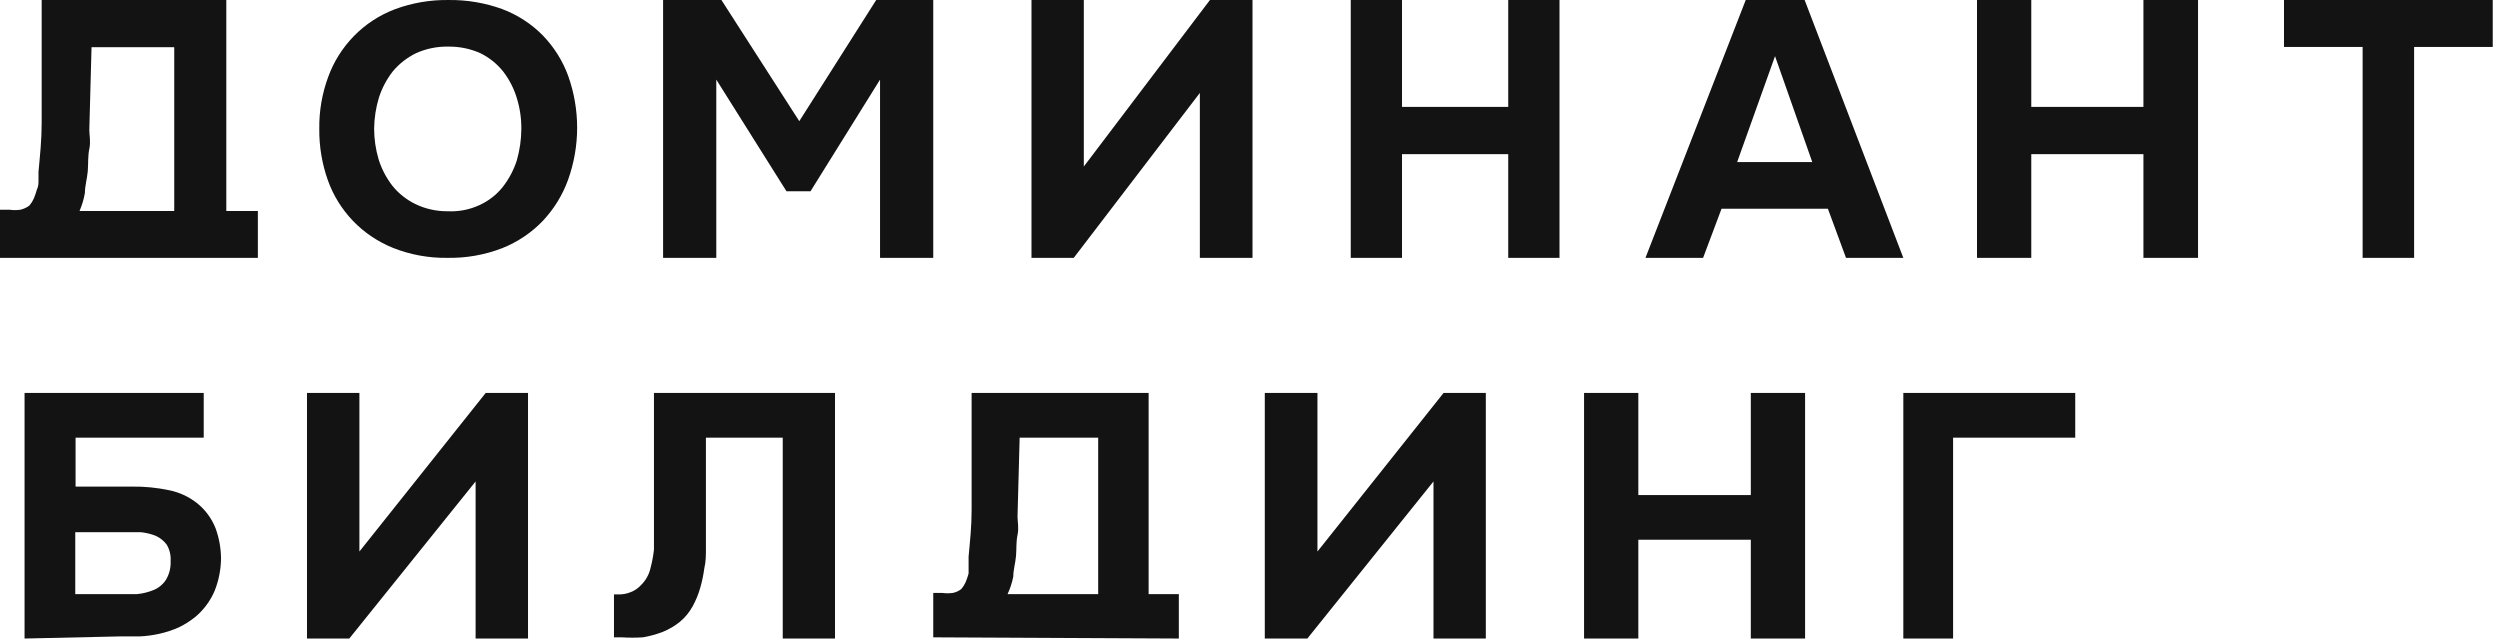
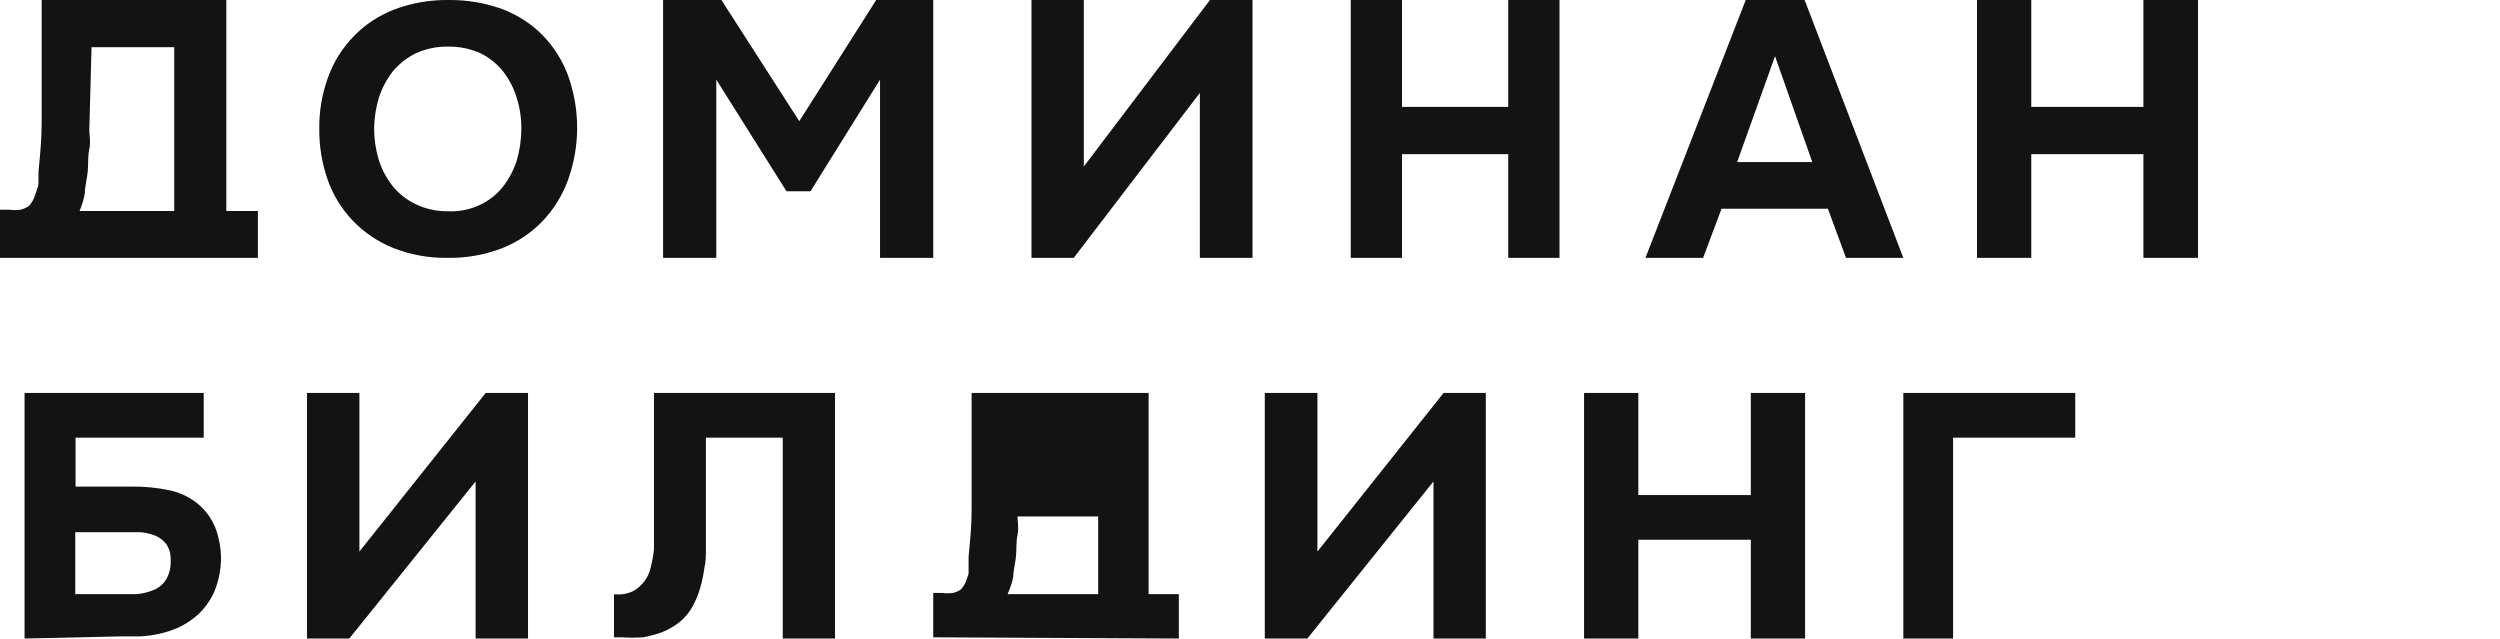
<svg xmlns="http://www.w3.org/2000/svg" width="231" height="59" viewBox="0 0 231 59" fill="none">
  <path d="M41.444 0.001C43.133 -0.02 44.811 0.262 46.393 0.834C47.818 1.369 49.102 2.202 50.157 3.274C51.194 4.348 51.991 5.618 52.498 7.005C53.604 10.111 53.604 13.486 52.498 16.592C51.992 18.004 51.196 19.303 50.157 20.409C49.107 21.506 47.823 22.368 46.393 22.935C44.782 23.556 43.059 23.859 41.326 23.825C39.609 23.85 37.906 23.537 36.318 22.906C34.913 22.339 33.65 21.488 32.613 20.409C31.585 19.333 30.798 18.063 30.302 16.678C29.756 15.145 29.485 13.534 29.502 11.913C29.478 10.271 29.759 8.637 30.331 7.091C30.842 5.691 31.649 4.41 32.702 3.331C33.755 2.251 35.04 1.408 36.466 0.862C38.053 0.27 39.743 -0.023 41.444 0.001ZM34.569 11.856C34.568 12.826 34.708 13.793 34.984 14.726C35.257 15.605 35.689 16.431 36.258 17.166C36.83 17.878 37.559 18.456 38.392 18.859C39.312 19.303 40.328 19.529 41.355 19.519C42.377 19.571 43.396 19.374 44.319 18.945C45.154 18.559 45.885 17.989 46.452 17.28C47.031 16.537 47.473 15.702 47.756 14.812C48.024 13.877 48.163 12.912 48.171 11.942C48.183 10.97 48.043 10.002 47.756 9.071C47.493 8.193 47.072 7.367 46.512 6.632C45.943 5.91 45.214 5.321 44.378 4.91C43.449 4.498 42.437 4.292 41.415 4.307C40.392 4.288 39.379 4.494 38.451 4.91C37.614 5.319 36.877 5.896 36.288 6.603C35.724 7.33 35.294 8.146 35.014 9.014C34.734 9.938 34.585 10.893 34.569 11.856Z" fill="#131313" />
  <path d="M66.659 0L73.854 11.196L80.961 0H86.232V23.827H81.316V7.356L74.891 17.673H72.67L66.185 7.356V23.827H61.27V0H66.659Z" fill="#131313" />
  <path d="M100.145 15.386L111.799 0H115.732V23.827H110.866V8.587L99.213 23.827H95.309V0H100.145V15.386Z" fill="#131313" />
  <path d="M129.546 9.877H139.361V0H144.098V23.827H139.361V14.244H129.546V23.827H124.809V0H129.546V9.877Z" fill="#131313" />
  <path d="M159.071 19.285L157.365 23.827H152.04L161.306 0H166.748L175.867 23.827H170.572L168.896 19.285H159.071ZM160.512 14.976H167.454L164.013 5.188L160.512 14.976Z" fill="#131313" />
  <path d="M187.69 9.877H198.053V0H203.098V23.827H198.053V14.244H187.69V23.827H182.675V0H187.69V9.877Z" fill="#131313" />
-   <path d="M211.041 4.338V0H230.329V4.338H223.064V23.827H218.306V4.338H211.041Z" fill="#131313" />
  <path d="M2.269 59V36.308H18.824V40.439H6.983V44.961H12.202C13.352 44.947 14.5 45.059 15.625 45.295C16.556 45.485 17.43 45.886 18.178 46.468C18.957 47.082 19.557 47.891 19.918 48.812C20.245 49.707 20.416 50.651 20.423 51.604C20.412 52.627 20.212 53.639 19.834 54.59C19.446 55.504 18.851 56.316 18.094 56.963C17.613 57.359 17.085 57.696 16.523 57.967C15.955 58.221 15.363 58.417 14.755 58.554C14.147 58.692 13.527 58.776 12.903 58.805H11.024L2.269 59ZM6.955 54.897H10.883H12.651C13.191 54.846 13.721 54.715 14.222 54.506C14.684 54.309 15.075 53.979 15.345 53.557C15.651 53.033 15.797 52.432 15.765 51.827C15.799 51.299 15.672 50.774 15.401 50.32C15.138 49.969 14.79 49.691 14.391 49.51C13.95 49.337 13.487 49.224 13.016 49.175H11.416H6.955V54.897Z" fill="#131313" />
  <path d="M33.209 50.962L44.879 36.308H48.789V59H43.946V44.486L32.275 59H28.366V36.308H33.209V50.962Z" fill="#131313" />
  <path d="M65.227 40.439C65.227 41.862 65.227 43.23 65.227 44.709C65.227 46.188 65.227 47.501 65.227 49.008C65.227 49.538 65.227 50.096 65.227 50.682C65.227 51.269 65.227 51.911 65.081 52.497C65 53.109 64.874 53.716 64.703 54.311C64.536 54.901 64.302 55.472 64.005 56.014C63.705 56.565 63.301 57.057 62.812 57.465C62.338 57.844 61.808 58.154 61.241 58.386C60.649 58.612 60.035 58.781 59.408 58.889C58.749 58.931 58.088 58.931 57.43 58.889H56.731V54.925H57.168C57.558 54.93 57.946 54.854 58.302 54.702C58.636 54.573 58.935 54.372 59.175 54.116C59.644 53.675 59.968 53.112 60.106 52.497C60.254 51.937 60.361 51.368 60.426 50.794C60.426 50.18 60.426 49.538 60.426 48.84C60.426 48.142 60.426 47.528 60.426 46.886C60.426 46.244 60.426 45.658 60.426 45.156C60.426 43.732 60.426 42.365 60.426 40.913C60.426 39.462 60.426 37.954 60.426 36.308H77.155V59H72.325V40.439H65.227Z" fill="#131313" />
  <path d="M121.732 50.962L133.386 36.308H137.29V59H132.454V44.486L120.8 59H116.867V36.308H121.732V50.962Z" fill="#131313" />
  <path d="M151.382 45.742H161.775V36.308H166.79V59H161.775V49.873H151.382V59H146.367V36.308H151.382V45.742Z" fill="#131313" />
  <path d="M175.867 59V36.308H191.752V40.439H180.466V59H175.867Z" fill="#131313" />
  <path d="M23.827 23.827V19.495H20.911V0H3.85C3.85 2.283 3.85 4.537 3.85 6.762C3.85 8.255 3.85 9.689 3.85 11.328C3.85 12.967 3.704 14.255 3.558 15.865C3.558 16.099 3.558 16.363 3.558 16.656C3.558 16.948 3.558 17.212 3.412 17.505C3.333 17.793 3.235 18.077 3.121 18.353C3.015 18.586 2.878 18.803 2.712 18.997C2.468 19.177 2.19 19.306 1.896 19.378C1.557 19.426 1.213 19.426 0.875 19.378H0V23.827H23.827ZM7.845 17.826C7.845 17.183 8.049 16.509 8.108 15.836C8.166 15.163 8.108 14.431 8.253 13.758C8.399 13.084 8.253 12.499 8.253 12.001L8.458 4.361H16.099V19.495H7.349C7.579 18.96 7.746 18.4 7.845 17.826Z" fill="#131313" />
-   <path d="M108.924 59V54.897H106.133V36.308H89.777C89.777 38.485 89.777 40.634 89.777 42.755C89.777 44.179 89.777 45.547 89.777 47.11C89.777 48.673 89.637 49.901 89.498 51.436C89.498 51.659 89.498 51.91 89.498 52.19C89.498 52.469 89.498 52.72 89.498 52.999C89.421 53.275 89.328 53.545 89.218 53.809C89.118 54.031 88.986 54.237 88.828 54.422C88.6 54.605 88.332 54.729 88.046 54.785C87.722 54.831 87.393 54.831 87.069 54.785H86.232V58.889L108.924 59ZM93.628 53.278C93.628 52.664 93.824 52.022 93.88 51.38C93.936 50.738 93.88 50.068 94.019 49.426C94.159 48.784 94.019 48.198 94.019 47.724L94.215 40.439H101.472V54.897H93.098C93.34 54.381 93.518 53.837 93.628 53.278Z" fill="#131313" />
+   <path d="M108.924 59V54.897H106.133V36.308H89.777C89.777 38.485 89.777 40.634 89.777 42.755C89.777 44.179 89.777 45.547 89.777 47.11C89.777 48.673 89.637 49.901 89.498 51.436C89.498 51.659 89.498 51.91 89.498 52.19C89.498 52.469 89.498 52.72 89.498 52.999C89.421 53.275 89.328 53.545 89.218 53.809C89.118 54.031 88.986 54.237 88.828 54.422C88.6 54.605 88.332 54.729 88.046 54.785C87.722 54.831 87.393 54.831 87.069 54.785H86.232V58.889L108.924 59ZM93.628 53.278C93.628 52.664 93.824 52.022 93.88 51.38C93.936 50.738 93.88 50.068 94.019 49.426C94.159 48.784 94.019 48.198 94.019 47.724H101.472V54.897H93.098C93.34 54.381 93.518 53.837 93.628 53.278Z" fill="#131313" />
</svg>